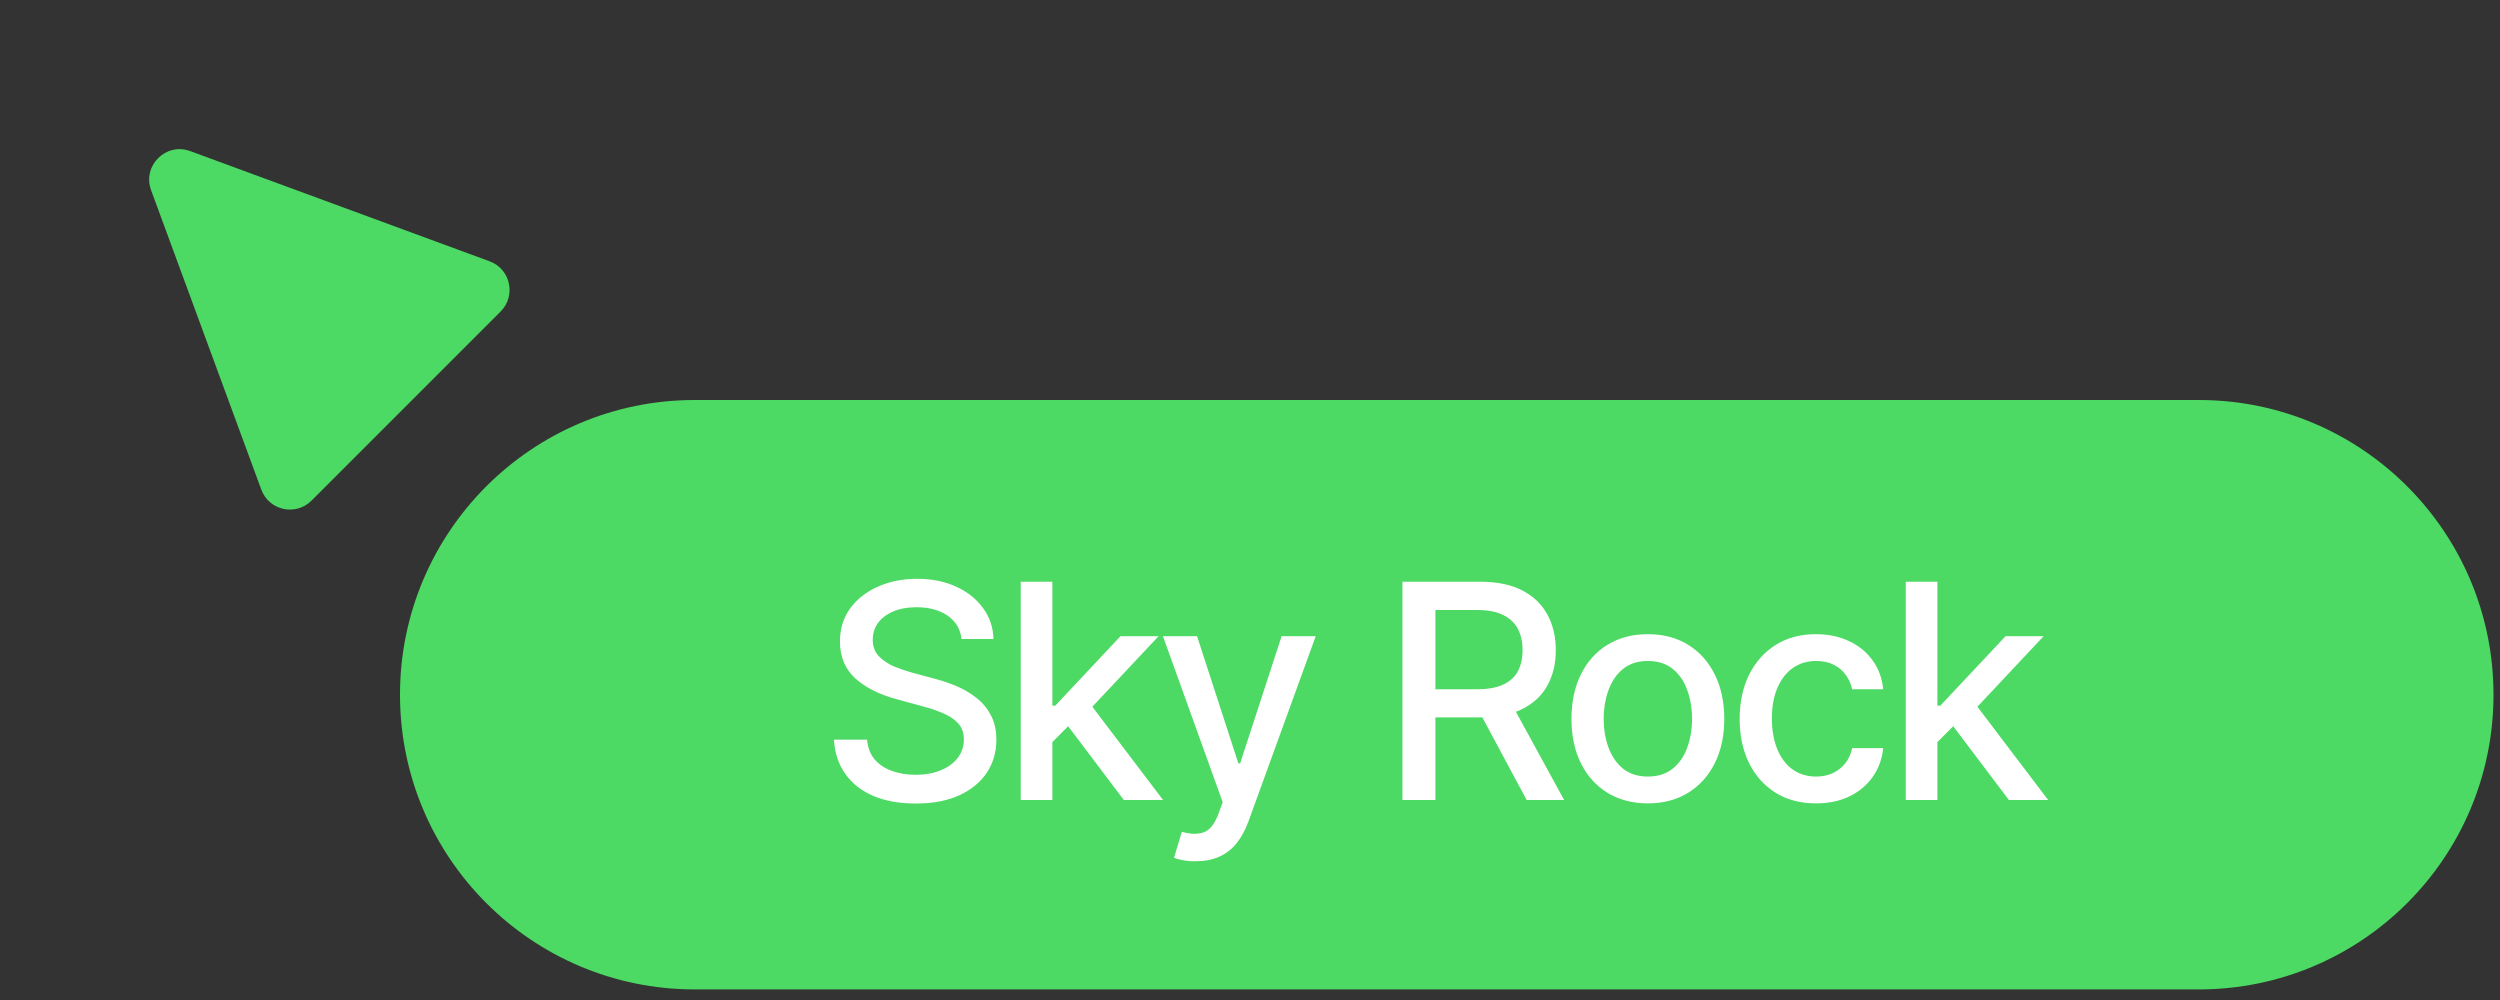
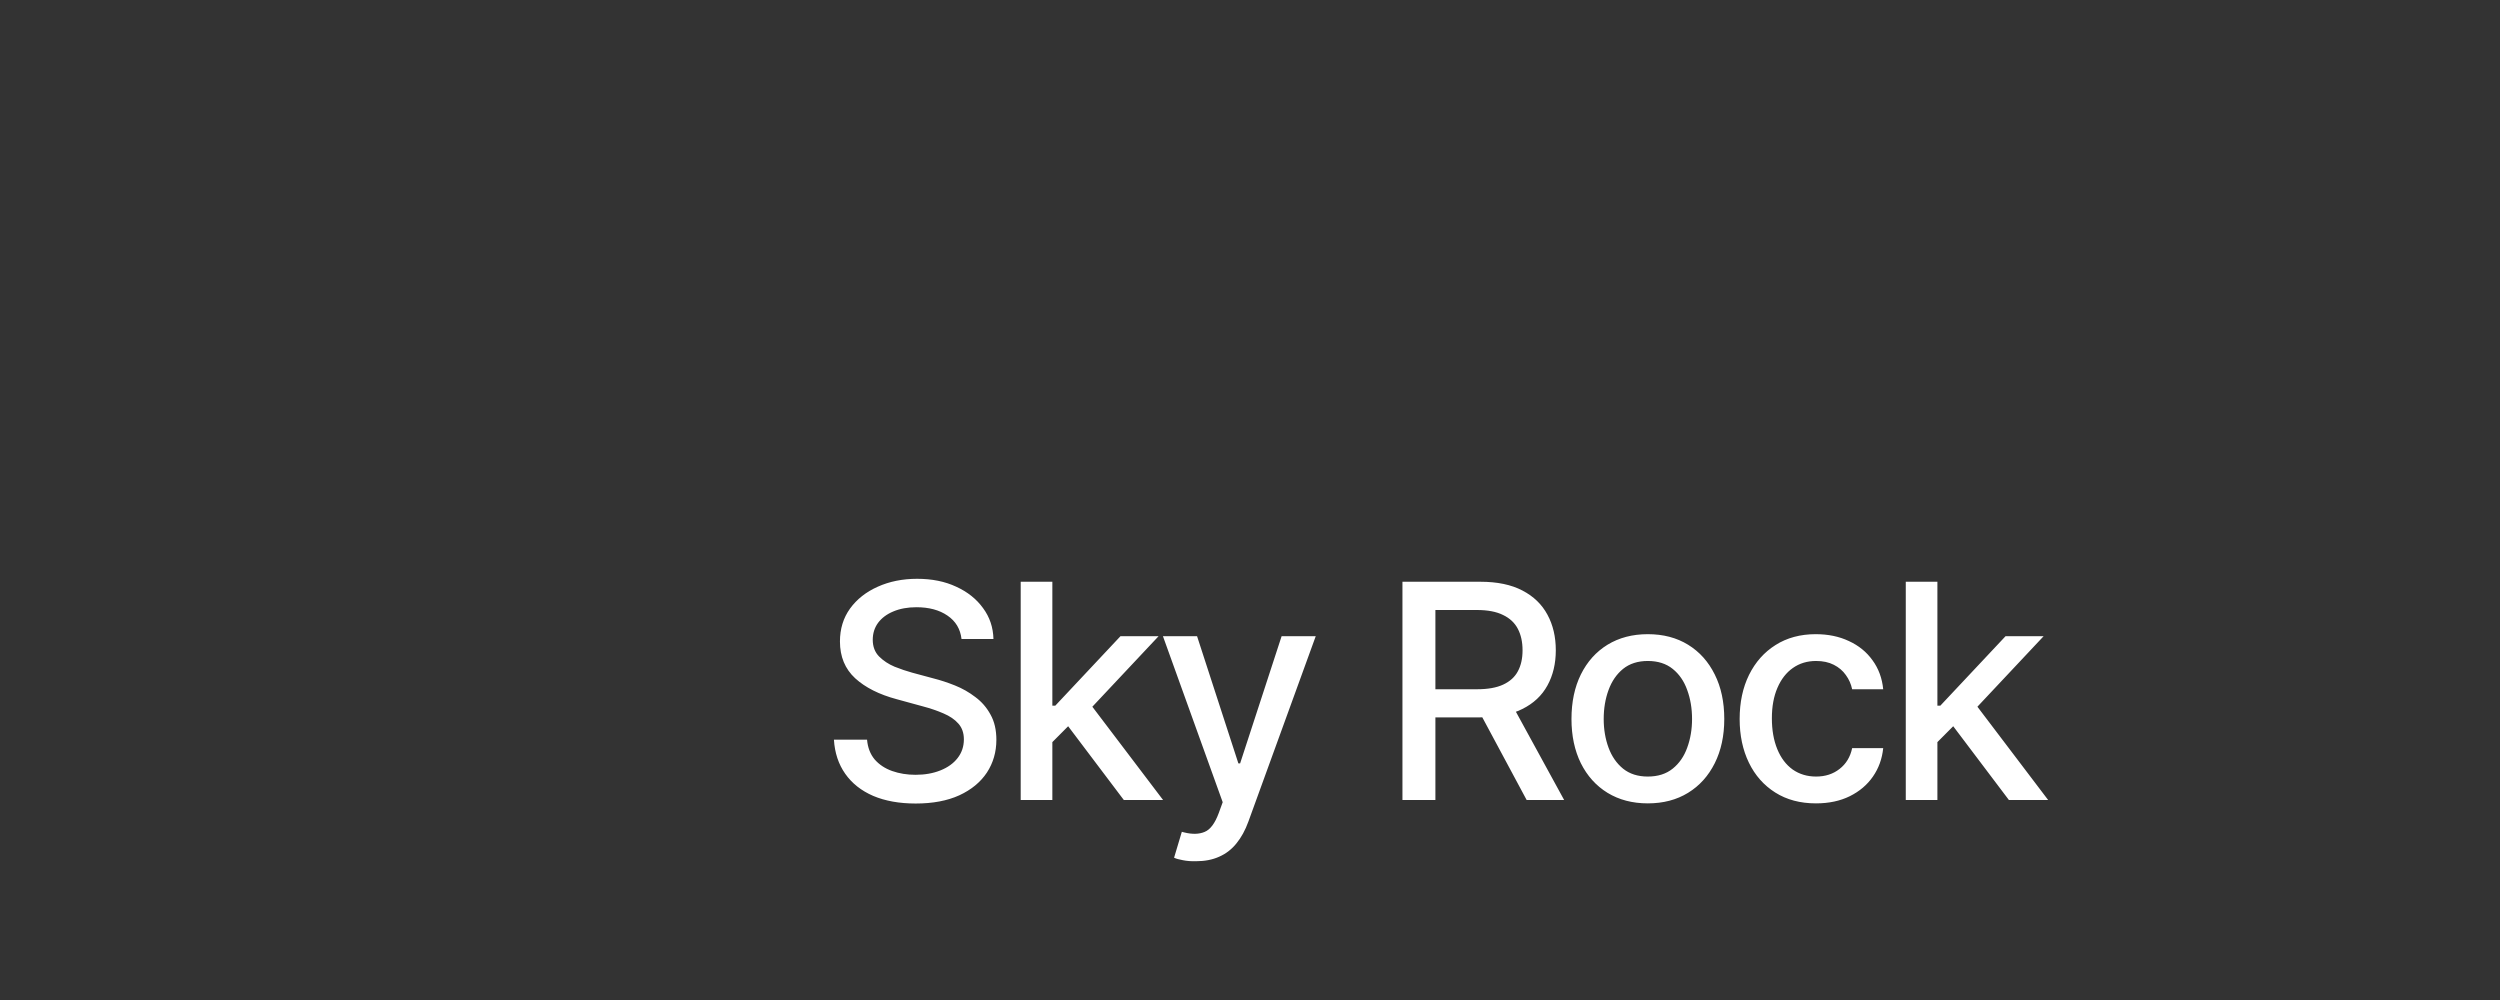
<svg xmlns="http://www.w3.org/2000/svg" width="100" height="40" viewBox="0 0 100 40" fill="none">
  <rect x="0" y="0" width="100" height="40" fill="#333333" stroke="none" />
  <g clip-path="url(#clip0_226_2)">
-     <path d="M87.951 16H27.789C21.278 16 16 21.278 16 27.789C16 34.299 21.278 39.577 27.789 39.577H87.951C94.462 39.577 99.74 34.299 99.74 27.789C99.74 21.278 94.462 16 87.951 16Z" fill="#4CD964" />
-     <path d="M6.044 7.609C5.684 6.633 6.633 5.684 7.609 6.044L19.584 10.452C20.42 10.759 20.655 11.829 20.026 12.459L12.459 20.026C11.829 20.655 10.759 20.42 10.452 19.584L6.044 7.609Z" fill="#4CD964" />
    <path d="M36.627 32.141C35.975 32.141 35.408 32.039 34.928 31.836C34.451 31.629 34.078 31.334 33.809 30.951C33.539 30.568 33.389 30.113 33.357 29.586H34.682C34.709 29.902 34.81 30.166 34.986 30.377C35.166 30.584 35.398 30.738 35.684 30.84C35.969 30.941 36.281 30.992 36.621 30.992C36.992 30.992 37.324 30.934 37.617 30.816C37.91 30.699 38.139 30.535 38.303 30.324C38.471 30.109 38.555 29.859 38.555 29.574C38.555 29.316 38.48 29.105 38.332 28.941C38.188 28.777 37.99 28.643 37.74 28.537C37.49 28.428 37.209 28.332 36.897 28.25L35.871 27.969C35.168 27.781 34.613 27.502 34.207 27.131C33.801 26.756 33.598 26.266 33.598 25.66C33.598 25.156 33.732 24.717 34.002 24.342C34.275 23.967 34.645 23.676 35.109 23.469C35.578 23.258 36.103 23.152 36.685 23.152C37.279 23.152 37.801 23.258 38.25 23.469C38.703 23.676 39.06 23.961 39.322 24.324C39.588 24.684 39.727 25.096 39.738 25.561H38.461C38.414 25.158 38.227 24.846 37.898 24.623C37.574 24.4 37.16 24.289 36.656 24.289C36.305 24.289 35.996 24.346 35.73 24.459C35.469 24.568 35.266 24.721 35.121 24.916C34.98 25.111 34.91 25.336 34.91 25.59C34.91 25.863 34.994 26.086 35.162 26.258C35.334 26.43 35.541 26.566 35.783 26.668C36.029 26.766 36.266 26.846 36.492 26.908L37.342 27.137C37.619 27.207 37.904 27.301 38.197 27.418C38.49 27.535 38.762 27.689 39.012 27.881C39.266 28.068 39.469 28.303 39.621 28.584C39.777 28.861 39.855 29.197 39.855 29.592C39.855 30.08 39.728 30.518 39.475 30.904C39.221 31.287 38.853 31.59 38.373 31.812C37.893 32.031 37.31 32.141 36.627 32.141ZM42 29.779L41.982 28.227H42.211L44.818 25.449H46.342L43.371 28.613H43.16L42 29.779ZM40.828 32V23.27H42.094V32H40.828ZM44.953 32L42.609 28.895L43.488 27.998L46.523 32H44.953ZM47.836 34.449C47.645 34.453 47.471 34.44 47.315 34.408C47.162 34.381 47.045 34.348 46.963 34.309L47.273 33.272L47.361 33.295C47.685 33.377 47.959 33.371 48.182 33.277C48.408 33.188 48.598 32.935 48.75 32.522L48.908 32.088L46.518 25.449H47.883L49.535 30.535H49.605L51.264 25.449H52.629L49.934 32.867C49.809 33.211 49.65 33.5 49.459 33.734C49.268 33.973 49.037 34.15 48.768 34.268C48.502 34.389 48.191 34.449 47.836 34.449ZM56.098 32V23.27H59.215C59.891 23.27 60.451 23.387 60.897 23.621C61.342 23.852 61.676 24.174 61.898 24.588C62.121 24.998 62.232 25.473 62.232 26.012C62.232 26.543 62.121 27.012 61.898 27.418C61.676 27.824 61.34 28.139 60.891 28.361C60.445 28.584 59.883 28.695 59.203 28.695H56.853V27.57H59.08C59.514 27.57 59.863 27.508 60.129 27.383C60.398 27.258 60.594 27.08 60.715 26.85C60.84 26.619 60.902 26.34 60.902 26.012C60.902 25.68 60.84 25.395 60.715 25.156C60.59 24.914 60.393 24.729 60.123 24.6C59.857 24.467 59.508 24.4 59.074 24.4H57.416V32H56.098ZM61.066 32L58.951 28.057H60.41L62.566 32H61.066ZM65.912 32.135C65.299 32.135 64.762 31.994 64.301 31.713C63.844 31.432 63.488 31.037 63.234 30.529C62.984 30.021 62.859 29.432 62.859 28.76C62.859 28.08 62.984 27.486 63.234 26.979C63.488 26.467 63.844 26.07 64.301 25.789C64.762 25.508 65.299 25.367 65.912 25.367C66.529 25.367 67.066 25.508 67.523 25.789C67.981 26.07 68.336 26.467 68.59 26.979C68.844 27.486 68.971 28.08 68.971 28.76C68.971 29.432 68.844 30.021 68.59 30.529C68.336 31.037 67.981 31.432 67.523 31.713C67.066 31.994 66.529 32.135 65.912 32.135ZM65.912 31.062C66.314 31.062 66.647 30.957 66.908 30.746C67.17 30.535 67.363 30.256 67.488 29.908C67.617 29.557 67.682 29.174 67.682 28.76C67.682 28.338 67.617 27.951 67.488 27.6C67.363 27.248 67.17 26.967 66.908 26.756C66.647 26.545 66.314 26.439 65.912 26.439C65.514 26.439 65.184 26.545 64.922 26.756C64.664 26.967 64.471 27.248 64.342 27.6C64.213 27.951 64.148 28.338 64.148 28.76C64.148 29.174 64.213 29.557 64.342 29.908C64.471 30.256 64.664 30.535 64.922 30.746C65.184 30.957 65.514 31.062 65.912 31.062ZM72.639 32.135C72.01 32.135 71.467 31.99 71.01 31.701C70.553 31.412 70.201 31.014 69.955 30.506C69.709 29.998 69.586 29.416 69.586 28.76C69.586 28.092 69.711 27.504 69.961 26.996C70.215 26.484 70.568 26.086 71.022 25.801C71.478 25.512 72.014 25.367 72.627 25.367C73.127 25.367 73.57 25.459 73.957 25.643C74.348 25.822 74.662 26.078 74.9 26.41C75.143 26.742 75.285 27.129 75.328 27.57H74.086C74.043 27.363 73.959 27.174 73.834 27.002C73.713 26.83 73.553 26.693 73.353 26.592C73.154 26.49 72.918 26.439 72.644 26.439C72.289 26.439 71.978 26.533 71.713 26.721C71.451 26.904 71.246 27.168 71.098 27.512C70.949 27.855 70.875 28.262 70.875 28.73C70.875 29.203 70.947 29.615 71.092 29.967C71.236 30.318 71.441 30.59 71.707 30.781C71.977 30.969 72.289 31.062 72.644 31.062C73.012 31.062 73.324 30.961 73.582 30.758C73.844 30.555 74.012 30.277 74.086 29.926H75.328C75.285 30.352 75.148 30.73 74.918 31.062C74.688 31.395 74.379 31.656 73.992 31.848C73.606 32.039 73.154 32.135 72.639 32.135ZM77.402 29.779L77.385 28.227H77.613L80.221 25.449H81.744L78.773 28.613H78.562L77.402 29.779ZM76.231 32V23.27H77.496V32H76.231ZM80.356 32L78.012 28.895L78.891 27.998L81.926 32H80.356Z" fill="white" />
  </g>
  <defs>
    <clipPath id="clip0_226_2">
      <rect width="100" height="39.837" fill="white" />
    </clipPath>
  </defs>
</svg>